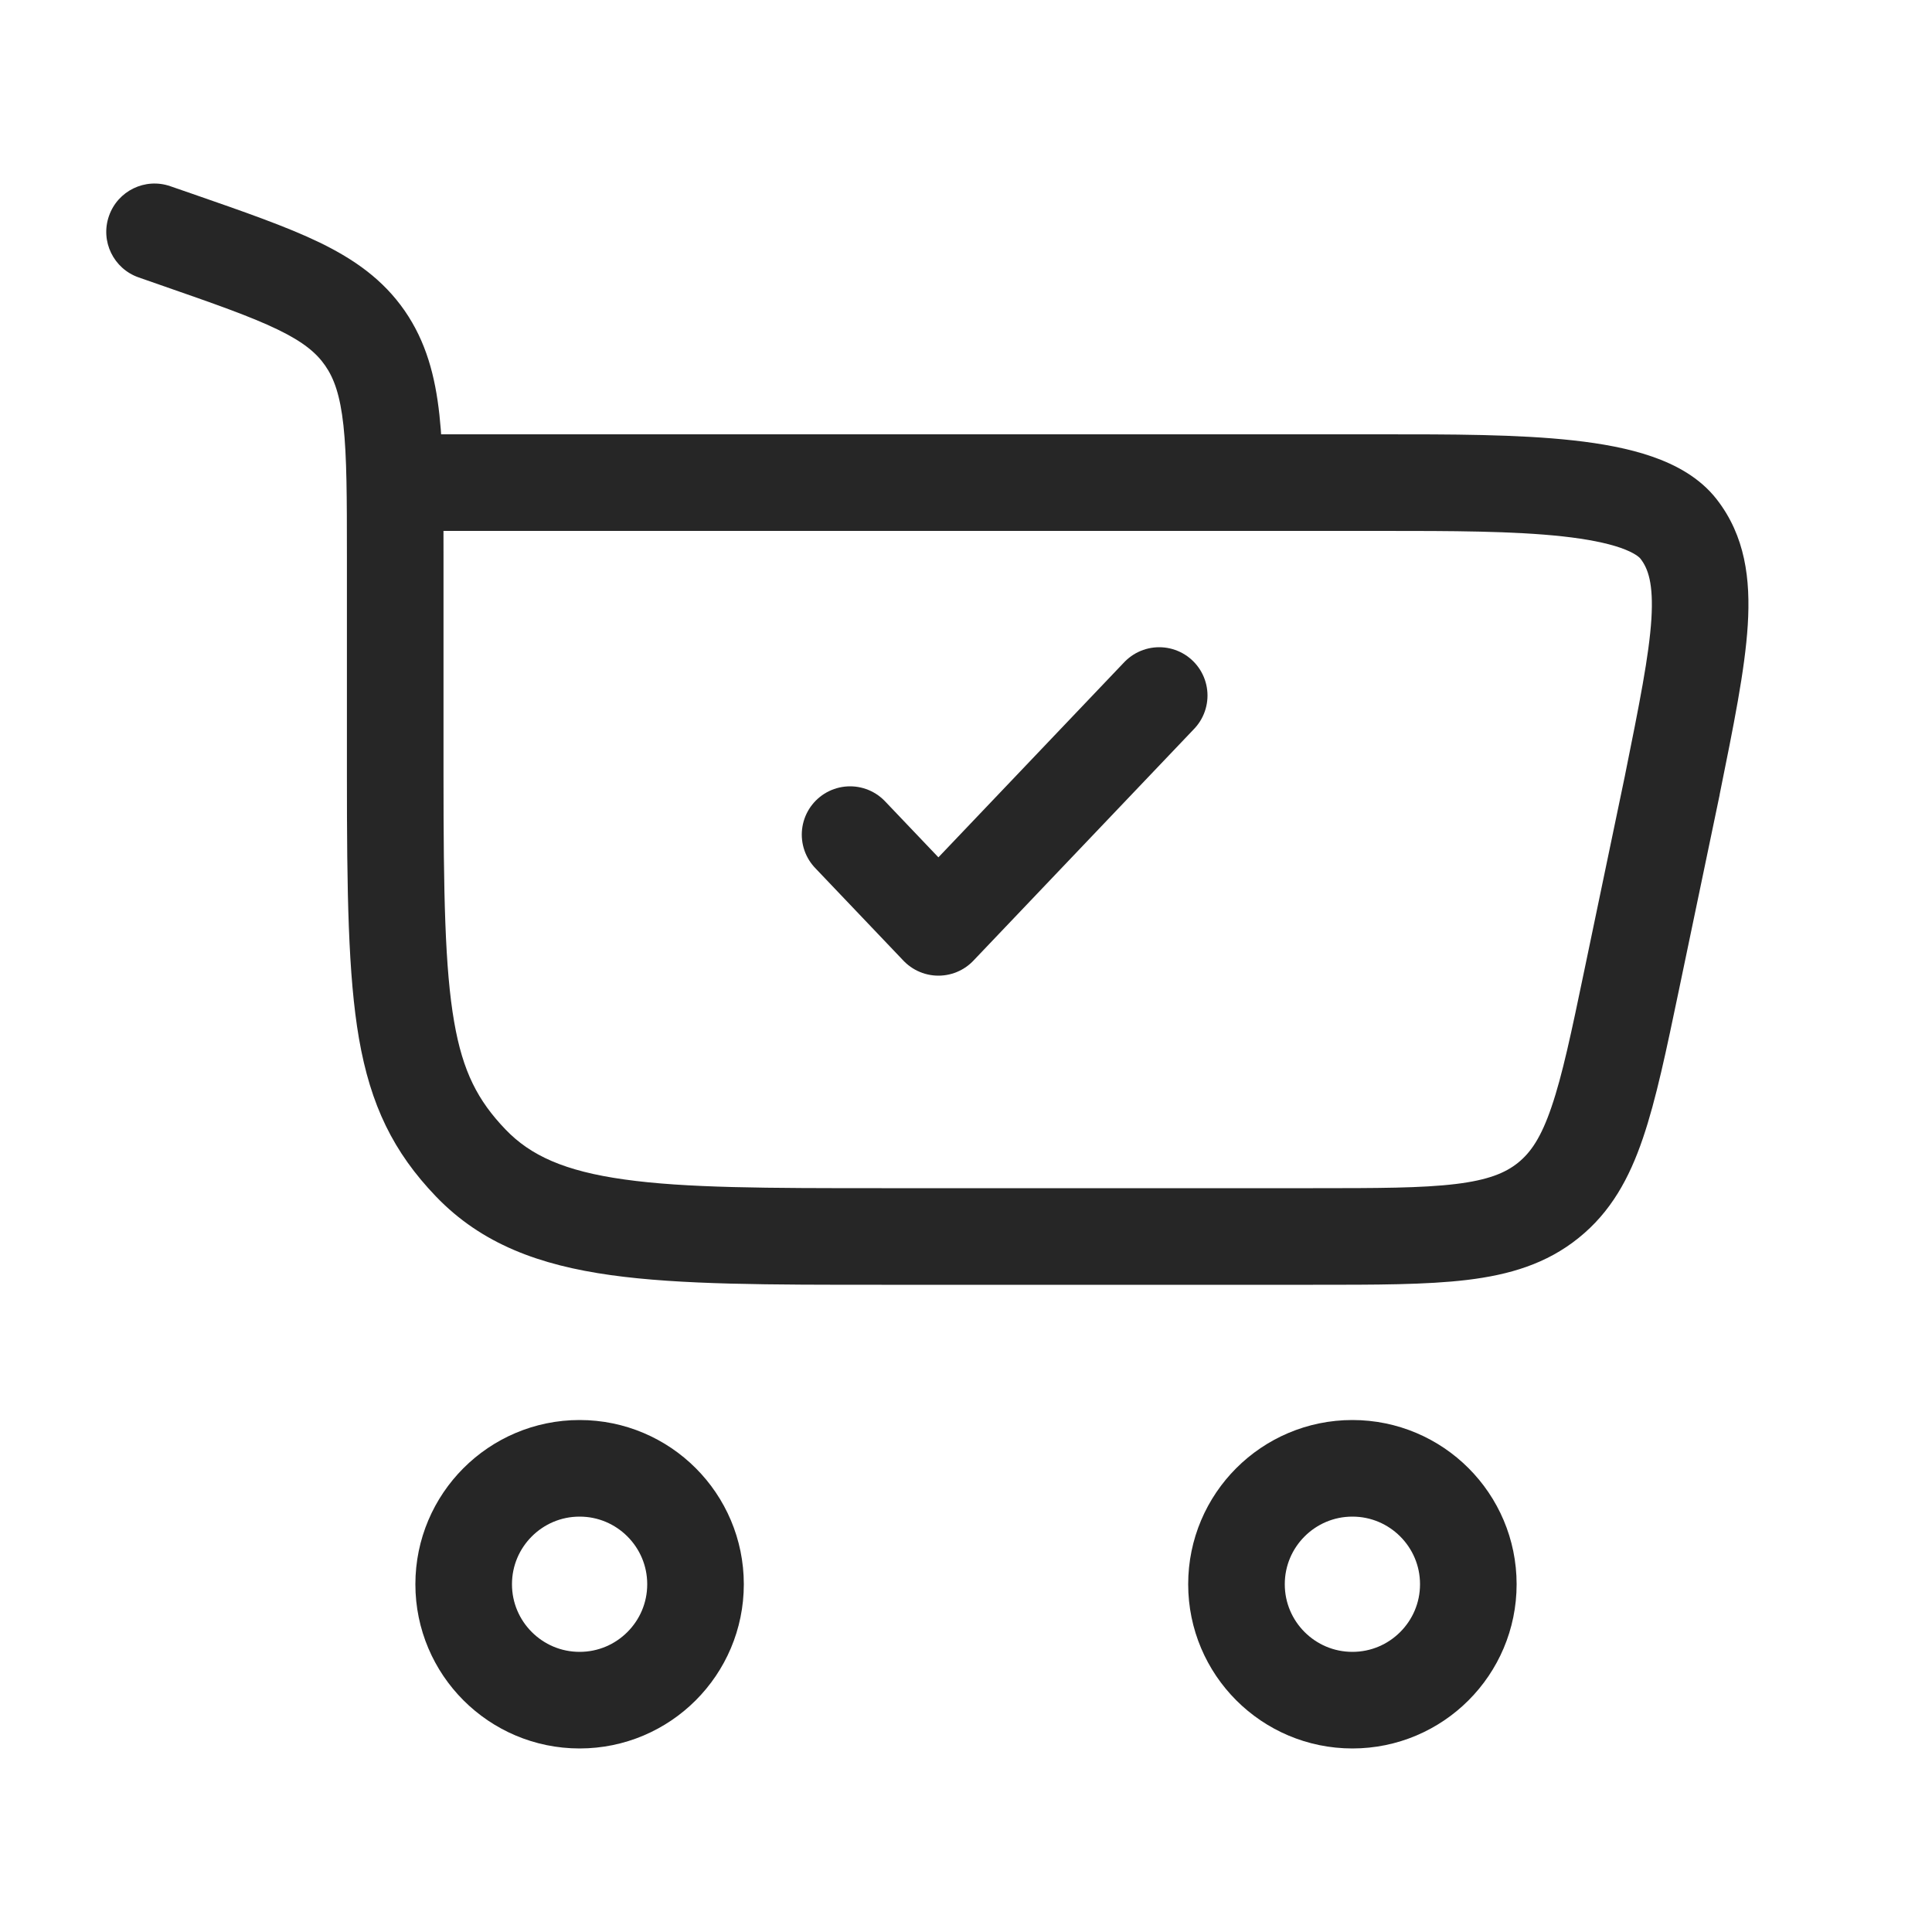
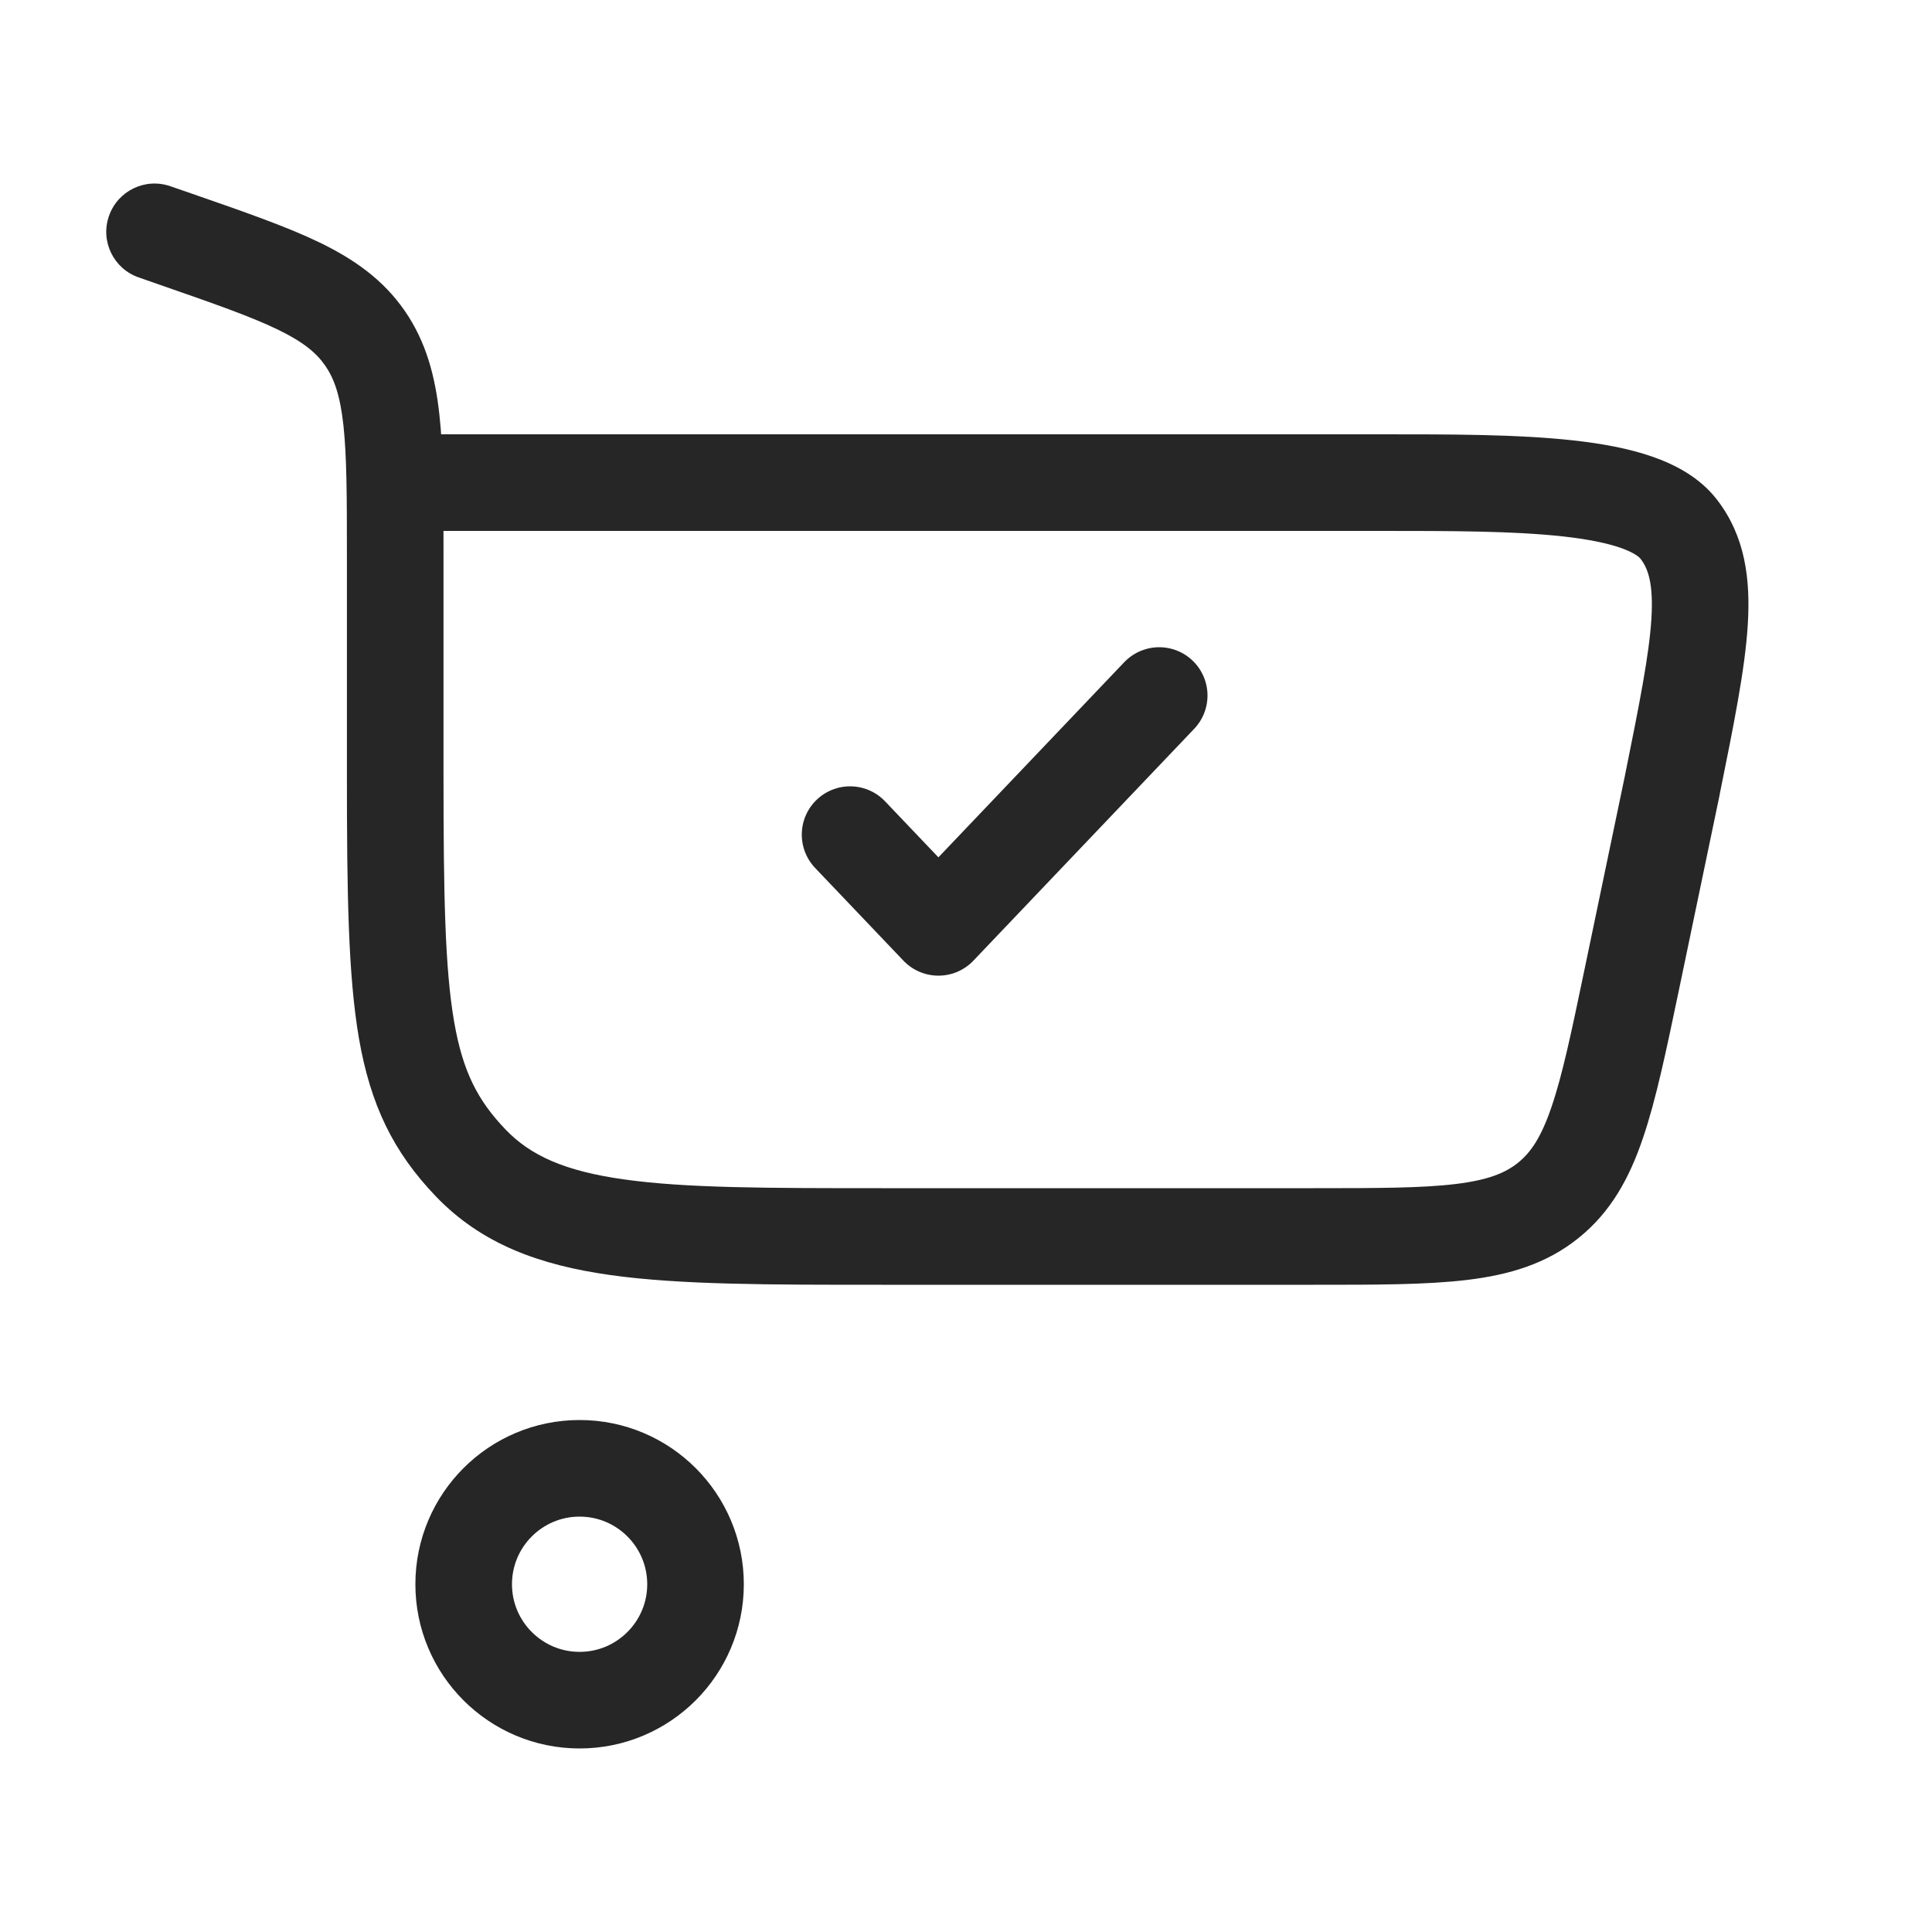
<svg xmlns="http://www.w3.org/2000/svg" width="25" height="25" viewBox="0 0 25 25" fill="none">
  <path d="M7.5 19C8.328 19 9 19.672 9 20.5C9 21.328 8.328 22 7.5 22C6.672 22 6 21.328 6 20.5C6 19.672 6.672 19 7.5 19Z" stroke="#262626" stroke-width="1.25" />
-   <path d="M17.5 19C18.328 19 19 19.672 19 20.5C19 21.328 18.328 22 17.5 22C16.672 22 16 21.328 16 20.5C16 19.672 16.672 19 17.5 19Z" stroke="#262626" stroke-width="1.25" />
-   <path d="M2.275 3.096L2.48 2.505H2.48L2.275 3.096ZM2.205 2.41C1.879 2.296 1.523 2.469 1.41 2.795C1.296 3.121 1.469 3.477 1.795 3.59L2 3L2.205 2.41ZM4.722 4.376L5.236 4.02V4.02L4.722 4.376ZM6.092 15.05L5.641 15.482H5.641L6.092 15.05ZM21.64 10.158L22.252 10.286L22.252 10.282L21.64 10.158ZM21.114 12.68L21.726 12.807V12.807L21.114 12.68ZM21.721 6.845L21.227 7.229V7.229L21.721 6.845ZM20.035 15.532L19.643 15.046H19.643L20.035 15.532ZM5.114 10.03H5.739V7.2H5.114H4.489V10.03H5.114ZM2.275 3.096L2.48 2.505L2.205 2.41L2 3L1.795 3.59L2.07 3.686L2.275 3.096ZM11.408 16V16.625H16.99V16V15.375H11.408V16ZM5.114 7.2H5.739C5.739 6.461 5.74 5.857 5.686 5.368C5.631 4.864 5.513 4.421 5.236 4.02L4.722 4.376L4.208 4.731C4.323 4.897 4.401 5.113 4.444 5.504C4.488 5.909 4.489 6.434 4.489 7.2H5.114ZM2.275 3.096L2.07 3.686C2.769 3.929 3.242 4.094 3.593 4.264C3.928 4.426 4.095 4.568 4.208 4.731L4.722 4.376L5.236 4.02C4.957 3.618 4.586 3.357 4.138 3.139C3.706 2.93 3.151 2.738 2.48 2.505L2.275 3.096ZM5.114 10.03H4.489C4.489 11.545 4.504 12.62 4.645 13.438C4.795 14.301 5.09 14.908 5.641 15.482L6.092 15.05L6.543 14.617C6.182 14.241 5.989 13.868 5.877 13.224C5.757 12.534 5.739 11.575 5.739 10.03H5.114ZM11.408 16V15.375C9.922 15.375 8.872 15.374 8.078 15.262C7.304 15.154 6.865 14.952 6.543 14.617L6.092 15.05L5.641 15.482C6.232 16.098 6.982 16.371 7.904 16.5C8.806 16.626 9.958 16.625 11.408 16.625V16ZM5.114 6.245V6.87H17.883V6.245V5.62H5.114V6.245ZM21.64 10.158L21.028 10.03L20.502 12.552L21.114 12.68L21.726 12.807L22.252 10.286L21.64 10.158ZM17.883 6.245V6.87C18.781 6.87 19.585 6.871 20.223 6.941C20.54 6.976 20.788 7.026 20.968 7.088C21.154 7.153 21.215 7.213 21.227 7.229L21.721 6.845L22.214 6.461C21.993 6.177 21.678 6.012 21.378 5.908C21.073 5.802 20.722 5.739 20.36 5.699C19.639 5.619 18.758 5.62 17.883 5.62V6.245ZM21.64 10.158L22.252 10.282C22.431 9.396 22.58 8.668 22.616 8.087C22.653 7.493 22.583 6.935 22.214 6.461L21.721 6.845L21.227 7.229C21.326 7.355 21.397 7.55 21.369 8.009C21.339 8.483 21.213 9.112 21.027 10.034L21.64 10.158ZM16.99 16V16.625C17.796 16.625 18.456 16.626 18.986 16.562C19.532 16.496 20.012 16.354 20.427 16.019L20.035 15.532L19.643 15.046C19.479 15.178 19.257 15.27 18.836 15.321C18.399 15.374 17.827 15.375 16.99 15.375V16ZM21.114 12.68L20.502 12.552C20.333 13.363 20.217 13.914 20.076 14.325C19.942 14.719 19.808 14.913 19.643 15.046L20.035 15.532L20.427 16.019C20.844 15.684 21.083 15.247 21.259 14.729C21.43 14.228 21.563 13.587 21.726 12.807L21.114 12.68Z" fill="#262626" />
+   <path d="M2.275 3.096L2.48 2.505H2.48L2.275 3.096ZM2.205 2.41C1.879 2.296 1.523 2.469 1.41 2.795C1.296 3.121 1.469 3.477 1.795 3.59L2 3L2.205 2.41ZM4.722 4.376L5.236 4.02V4.02L4.722 4.376ZM6.092 15.05L5.641 15.482H5.641L6.092 15.05ZM21.64 10.158L22.252 10.286L22.252 10.282L21.64 10.158ZM21.114 12.68L21.726 12.807V12.807L21.114 12.68M21.721 6.845L21.227 7.229V7.229L21.721 6.845ZM20.035 15.532L19.643 15.046H19.643L20.035 15.532ZM5.114 10.03H5.739V7.2H5.114H4.489V10.03H5.114ZM2.275 3.096L2.48 2.505L2.205 2.41L2 3L1.795 3.59L2.07 3.686L2.275 3.096ZM11.408 16V16.625H16.99V16V15.375H11.408V16ZM5.114 7.2H5.739C5.739 6.461 5.74 5.857 5.686 5.368C5.631 4.864 5.513 4.421 5.236 4.02L4.722 4.376L4.208 4.731C4.323 4.897 4.401 5.113 4.444 5.504C4.488 5.909 4.489 6.434 4.489 7.2H5.114ZM2.275 3.096L2.07 3.686C2.769 3.929 3.242 4.094 3.593 4.264C3.928 4.426 4.095 4.568 4.208 4.731L4.722 4.376L5.236 4.02C4.957 3.618 4.586 3.357 4.138 3.139C3.706 2.93 3.151 2.738 2.48 2.505L2.275 3.096ZM5.114 10.03H4.489C4.489 11.545 4.504 12.62 4.645 13.438C4.795 14.301 5.09 14.908 5.641 15.482L6.092 15.05L6.543 14.617C6.182 14.241 5.989 13.868 5.877 13.224C5.757 12.534 5.739 11.575 5.739 10.03H5.114ZM11.408 16V15.375C9.922 15.375 8.872 15.374 8.078 15.262C7.304 15.154 6.865 14.952 6.543 14.617L6.092 15.05L5.641 15.482C6.232 16.098 6.982 16.371 7.904 16.5C8.806 16.626 9.958 16.625 11.408 16.625V16ZM5.114 6.245V6.87H17.883V6.245V5.62H5.114V6.245ZM21.64 10.158L21.028 10.03L20.502 12.552L21.114 12.68L21.726 12.807L22.252 10.286L21.64 10.158ZM17.883 6.245V6.87C18.781 6.87 19.585 6.871 20.223 6.941C20.54 6.976 20.788 7.026 20.968 7.088C21.154 7.153 21.215 7.213 21.227 7.229L21.721 6.845L22.214 6.461C21.993 6.177 21.678 6.012 21.378 5.908C21.073 5.802 20.722 5.739 20.36 5.699C19.639 5.619 18.758 5.62 17.883 5.62V6.245ZM21.64 10.158L22.252 10.282C22.431 9.396 22.58 8.668 22.616 8.087C22.653 7.493 22.583 6.935 22.214 6.461L21.721 6.845L21.227 7.229C21.326 7.355 21.397 7.55 21.369 8.009C21.339 8.483 21.213 9.112 21.027 10.034L21.64 10.158ZM16.99 16V16.625C17.796 16.625 18.456 16.626 18.986 16.562C19.532 16.496 20.012 16.354 20.427 16.019L20.035 15.532L19.643 15.046C19.479 15.178 19.257 15.27 18.836 15.321C18.399 15.374 17.827 15.375 16.99 15.375V16ZM21.114 12.68L20.502 12.552C20.333 13.363 20.217 13.914 20.076 14.325C19.942 14.719 19.808 14.913 19.643 15.046L20.035 15.532L20.427 16.019C20.844 15.684 21.083 15.247 21.259 14.729C21.43 14.228 21.563 13.587 21.726 12.807L21.114 12.68Z" fill="#262626" />
  <path d="M11 10.8L12.143 12L15 9" stroke="#262626" stroke-width="1.25" stroke-linecap="round" stroke-linejoin="round" />
</svg>